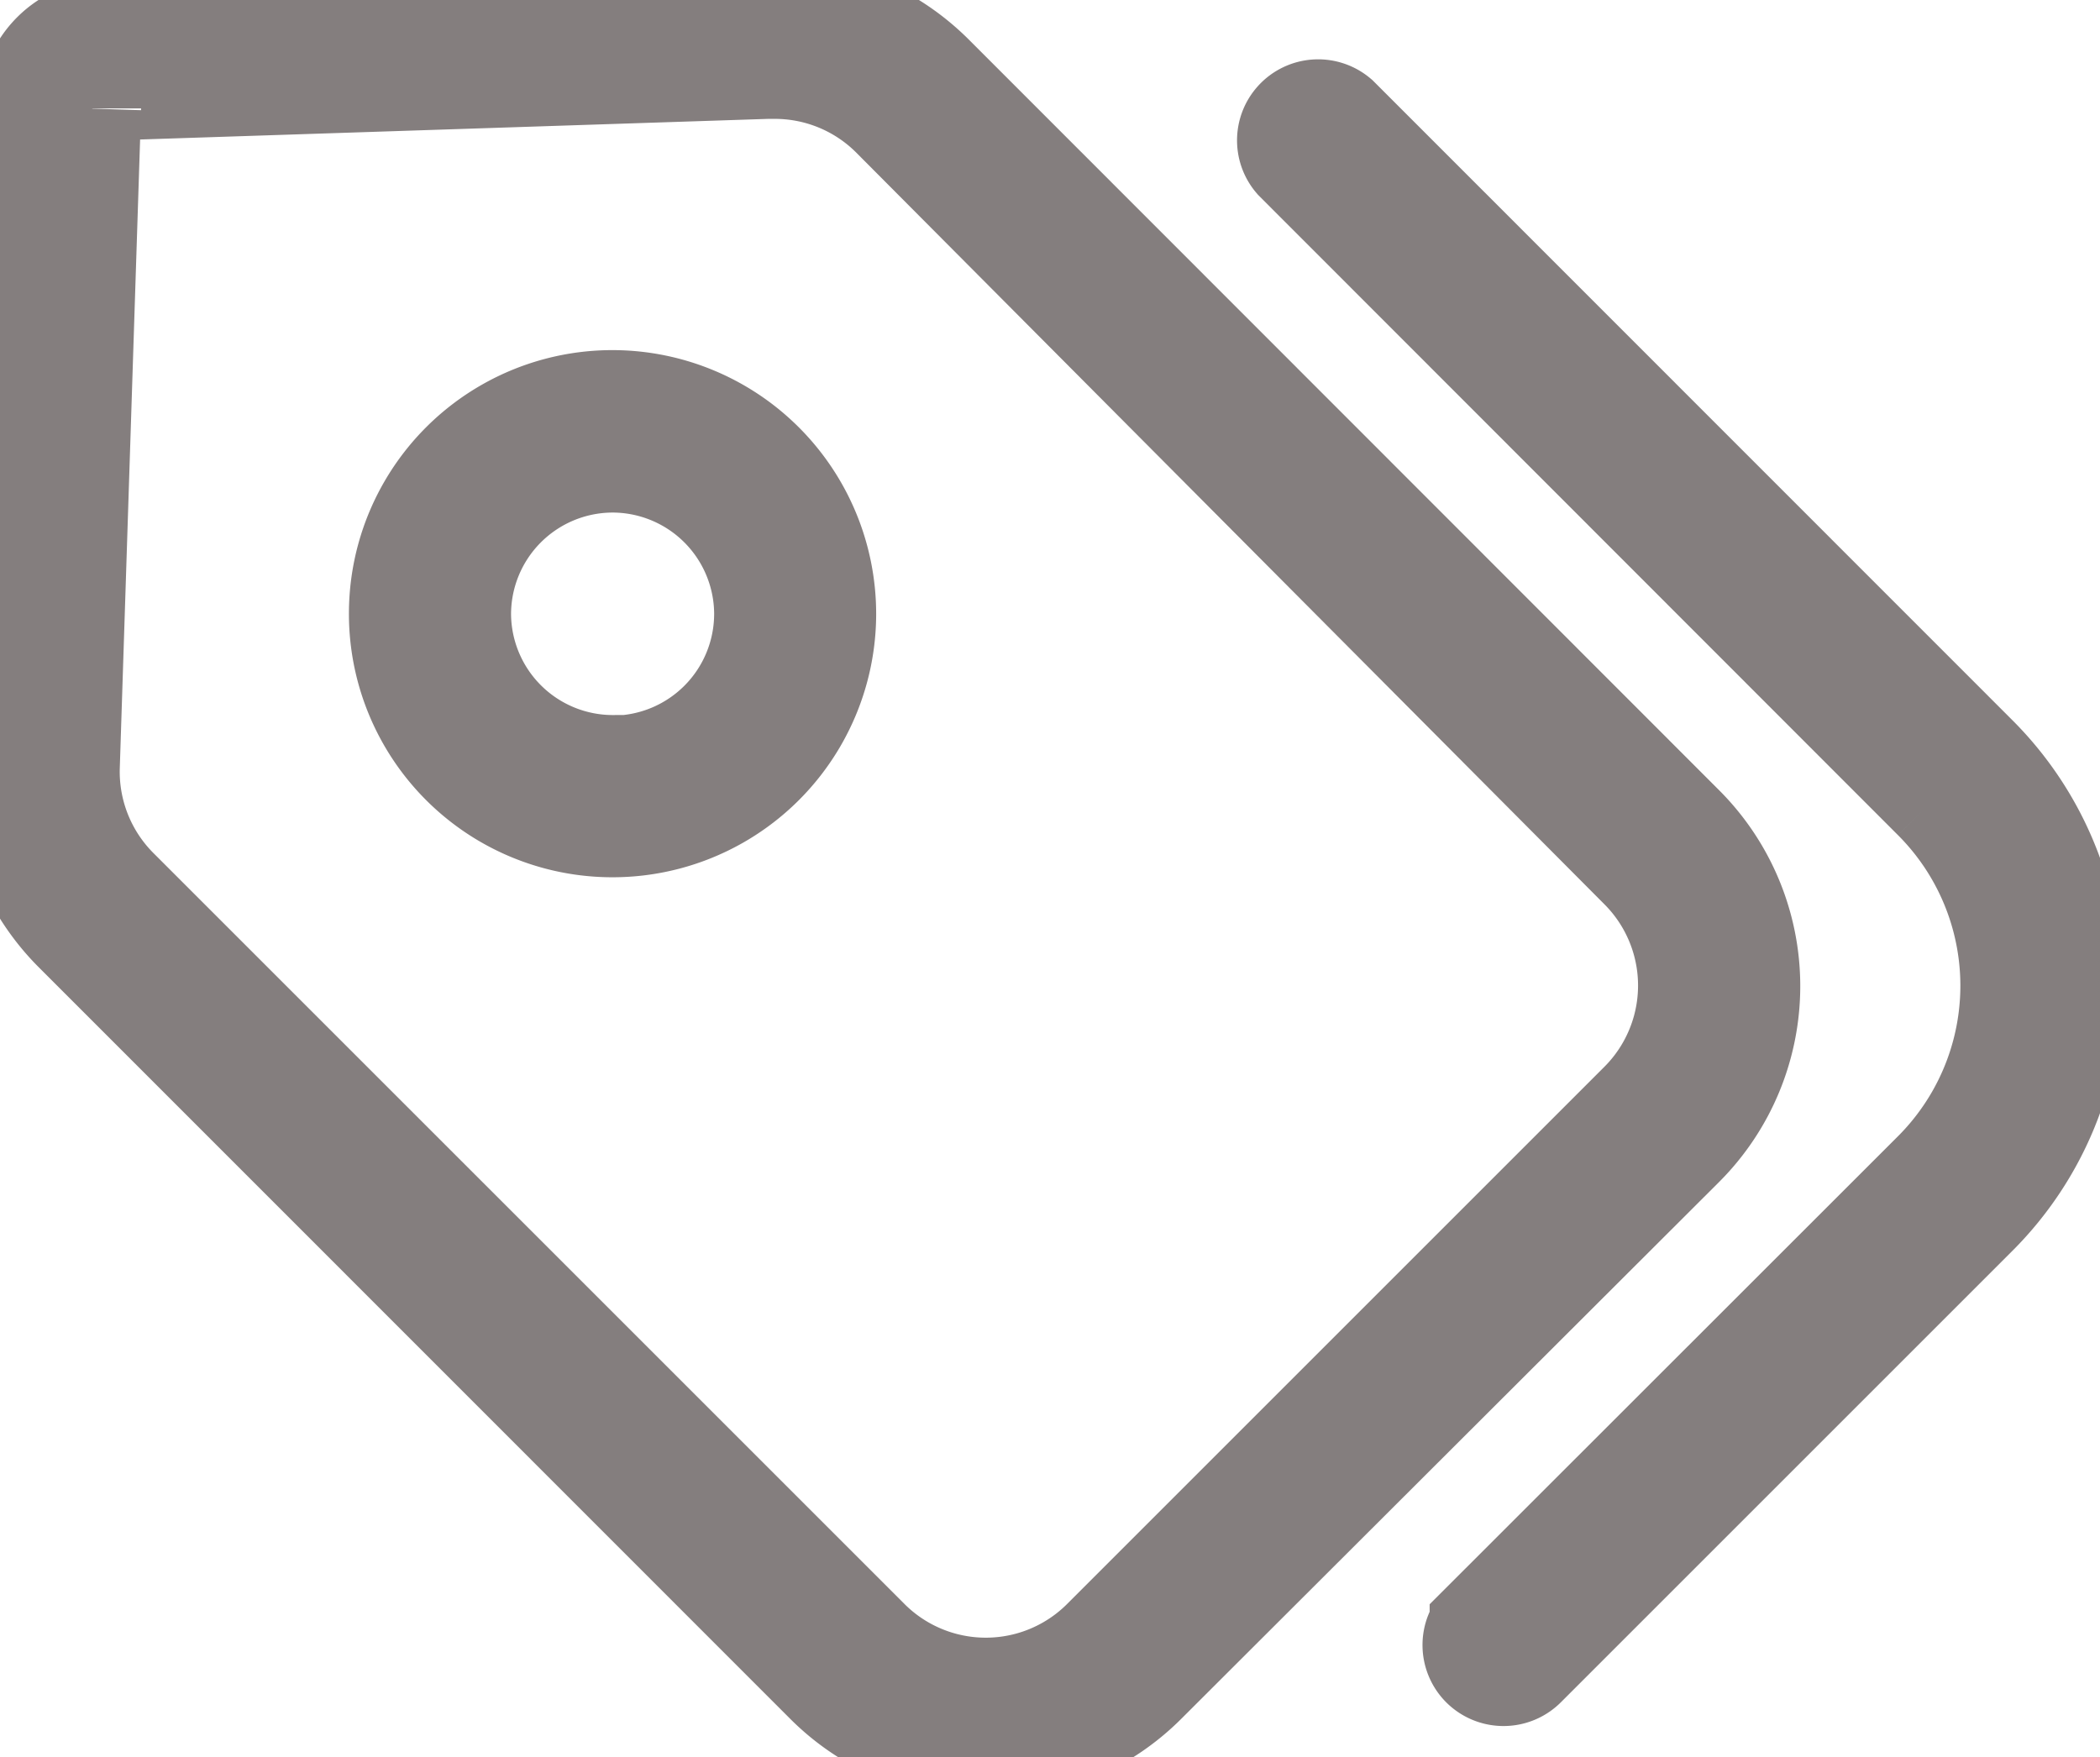
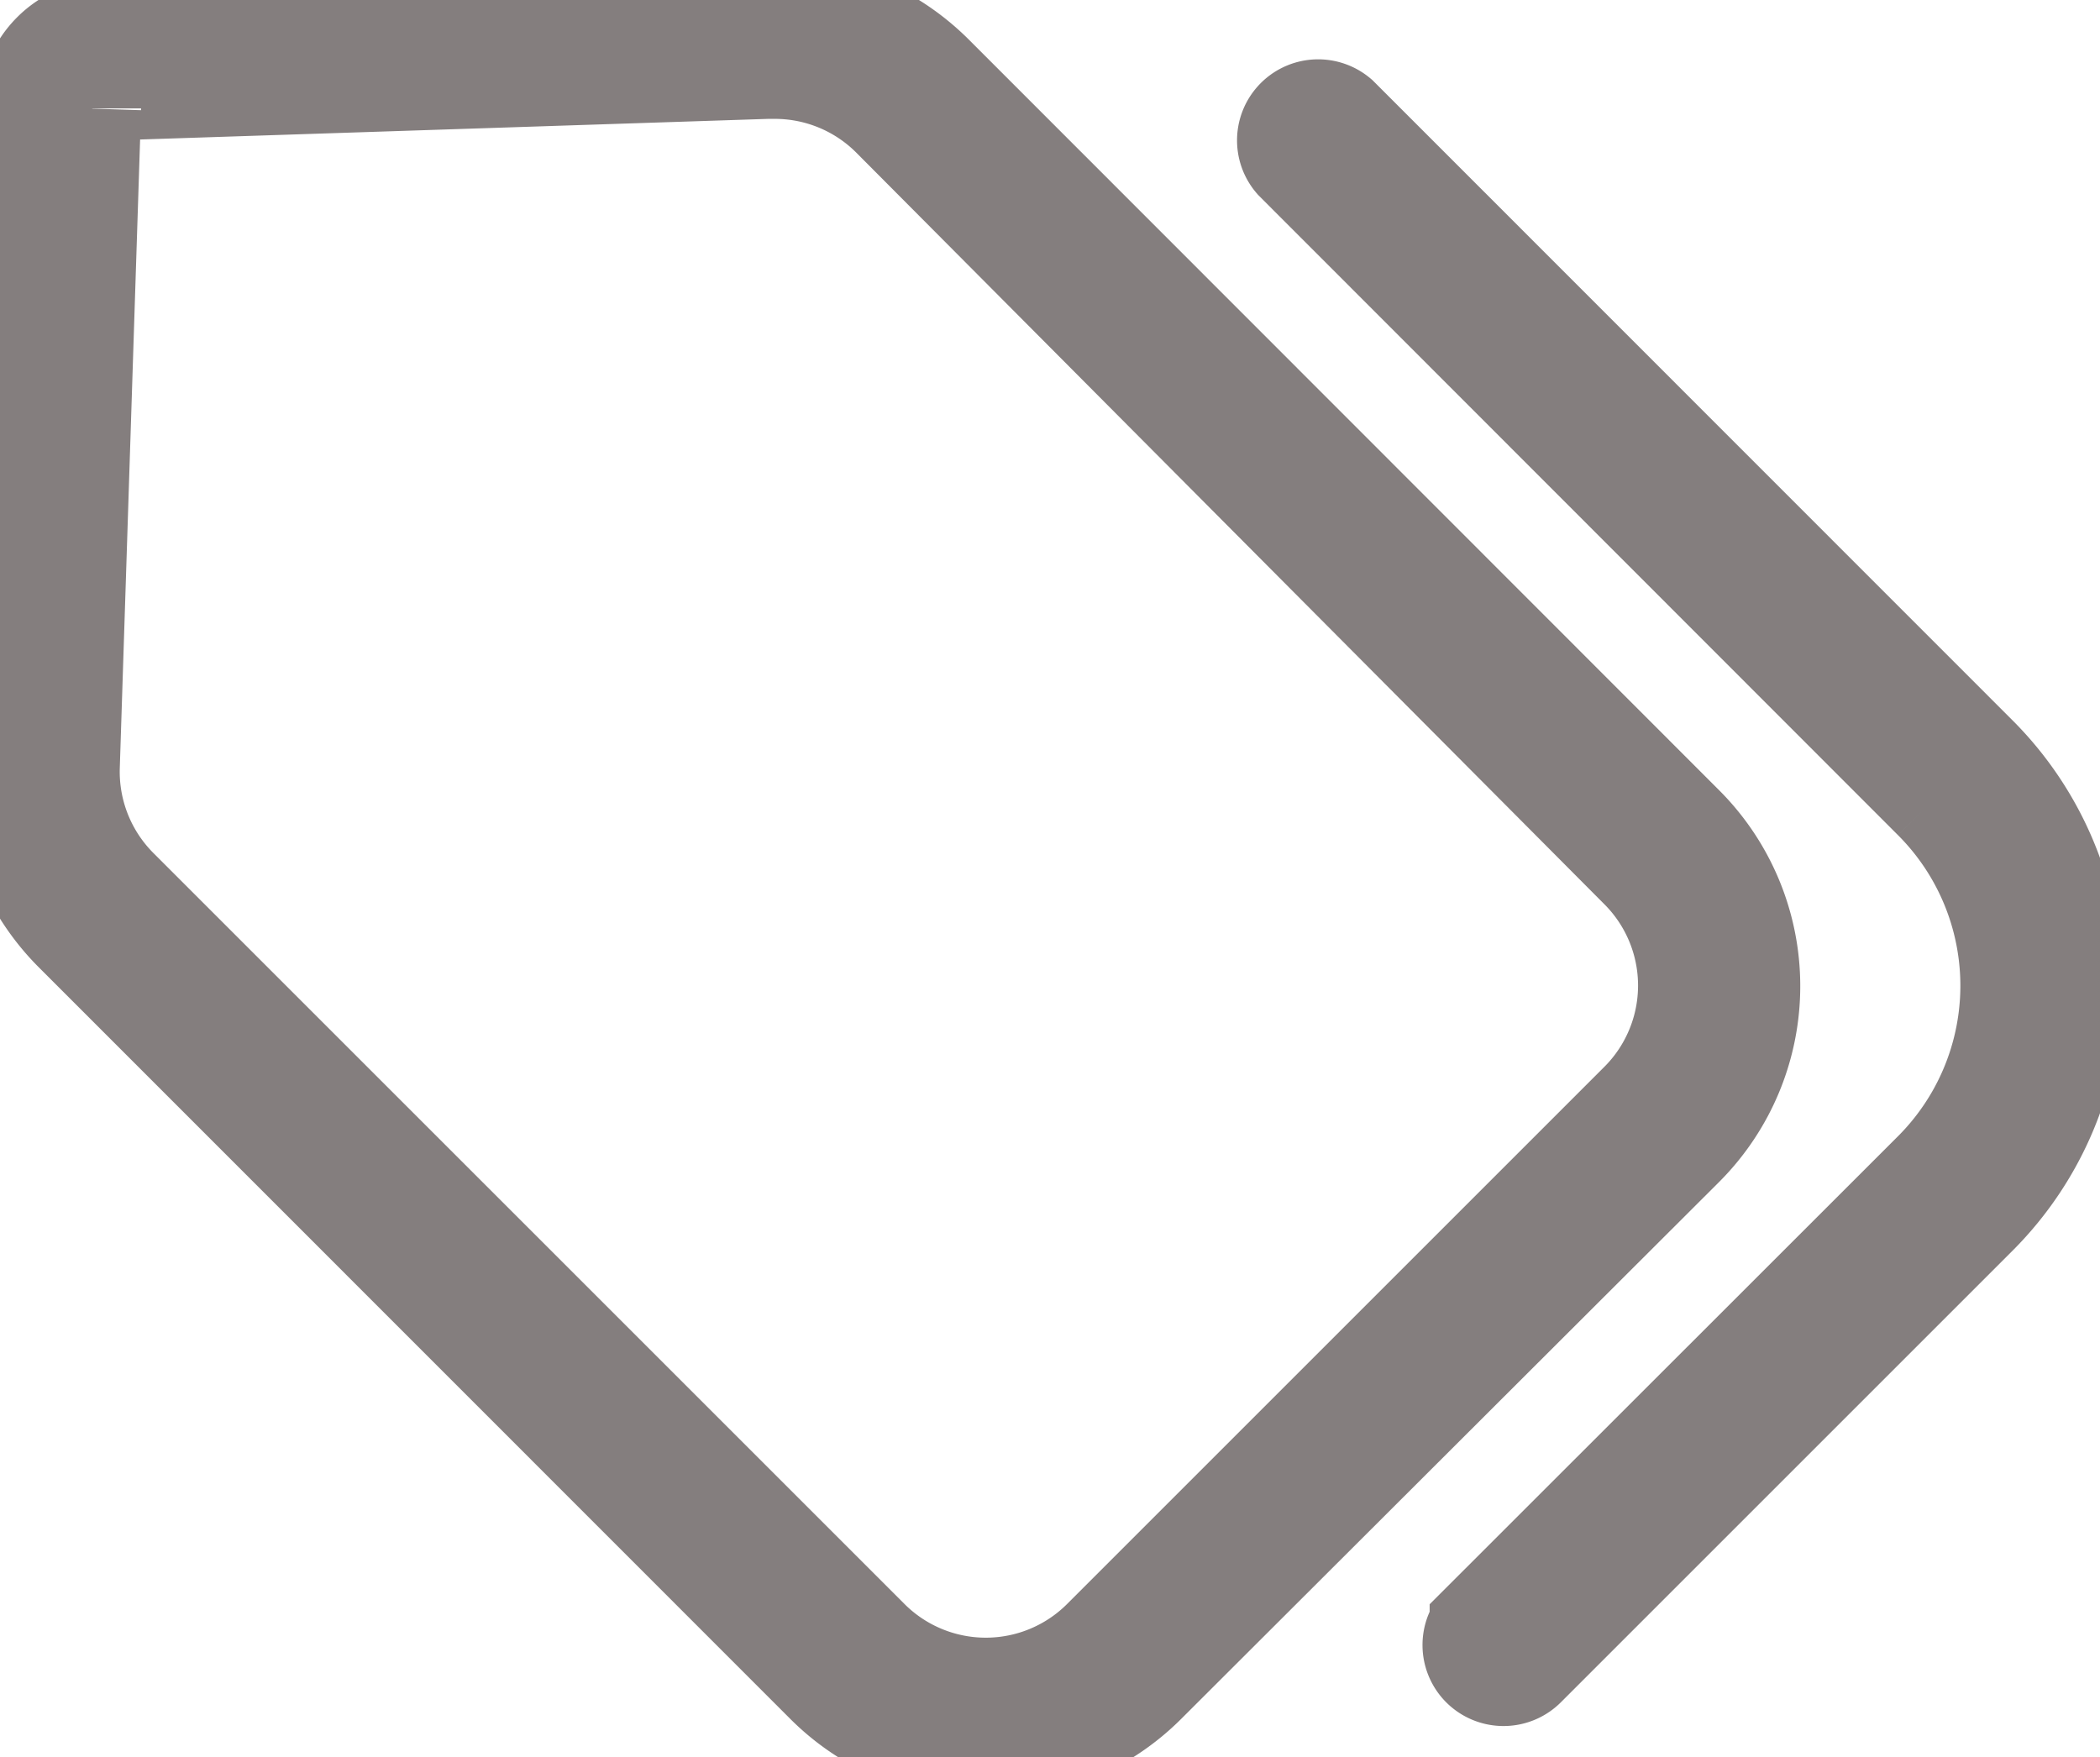
<svg xmlns="http://www.w3.org/2000/svg" width="18.561" height="15.534" viewBox="0 0 18.561 15.534">
  <g id="Group_1658" data-name="Group 1658" transform="translate(0.125 0.125)">
    <path id="Path_987" data-name="Path 987" d="M24.473-158.286a1.937,1.937,0,0,0,1.377-.572L30.6-163.6a1.949,1.949,0,0,0,0-2.756h0L23.96-173a1.979,1.979,0,0,0-1.442-.569l-5.814.19a.65.65,0,0,0-.63.628l-.188,5.814a1.948,1.948,0,0,0,.572,1.442l6.637,6.639A1.936,1.936,0,0,0,24.473-158.286Zm-8.155-8.635.188-5.816a.216.216,0,0,1,.216-.216l5.814-.191h.05a1.516,1.516,0,0,1,1.083.433l6.624,6.656a1.516,1.516,0,0,1,0,2.144h0l-4.749,4.749a1.516,1.516,0,0,1-2.144,0h0L16.762-165.8A1.517,1.517,0,0,1,16.318-166.921Z" transform="translate(-15.884 173.57)" fill="#847e7e" stroke="#847e7e" stroke-miterlimit="10" strokeWidth="0.25" />
    <path id="Path_988" data-name="Path 988" d="M58.722-170.14a.217.217,0,0,0-.305.024.216.216,0,0,0,0,.282l5.643,5.647a2.382,2.382,0,0,1,0,3.369h0l-3.993,3.991a.217.217,0,0,0,0,.306.217.217,0,0,0,.306,0h0l3.993-3.993a2.815,2.815,0,0,0,0-3.98Z" transform="translate(-47.056 171.091)" fill="#847e7e" stroke="#847e7e" stroke-miterlimit="10" strokeWidth="0.25" />
-     <path id="Path_989" data-name="Path 989" d="M30.719-160.536a1.829,1.829,0,0,0-1.84,1.819,1.829,1.829,0,0,0,1.819,1.841,1.83,1.83,0,0,0,1.841-1.819v-.013A1.832,1.832,0,0,0,30.719-160.536Zm0,3.226a1.4,1.4,0,0,1-1.407-1.386A1.4,1.4,0,0,1,30.7-160.1a1.4,1.4,0,0,1,1.407,1.386v.009a1.4,1.4,0,0,1-1.386,1.4Z" transform="translate(-25.42 164.006)" fill="#847e7e" stroke="#847e7e" stroke-miterlimit="10" strokeWidth="0.25" />
  </g>
</svg>